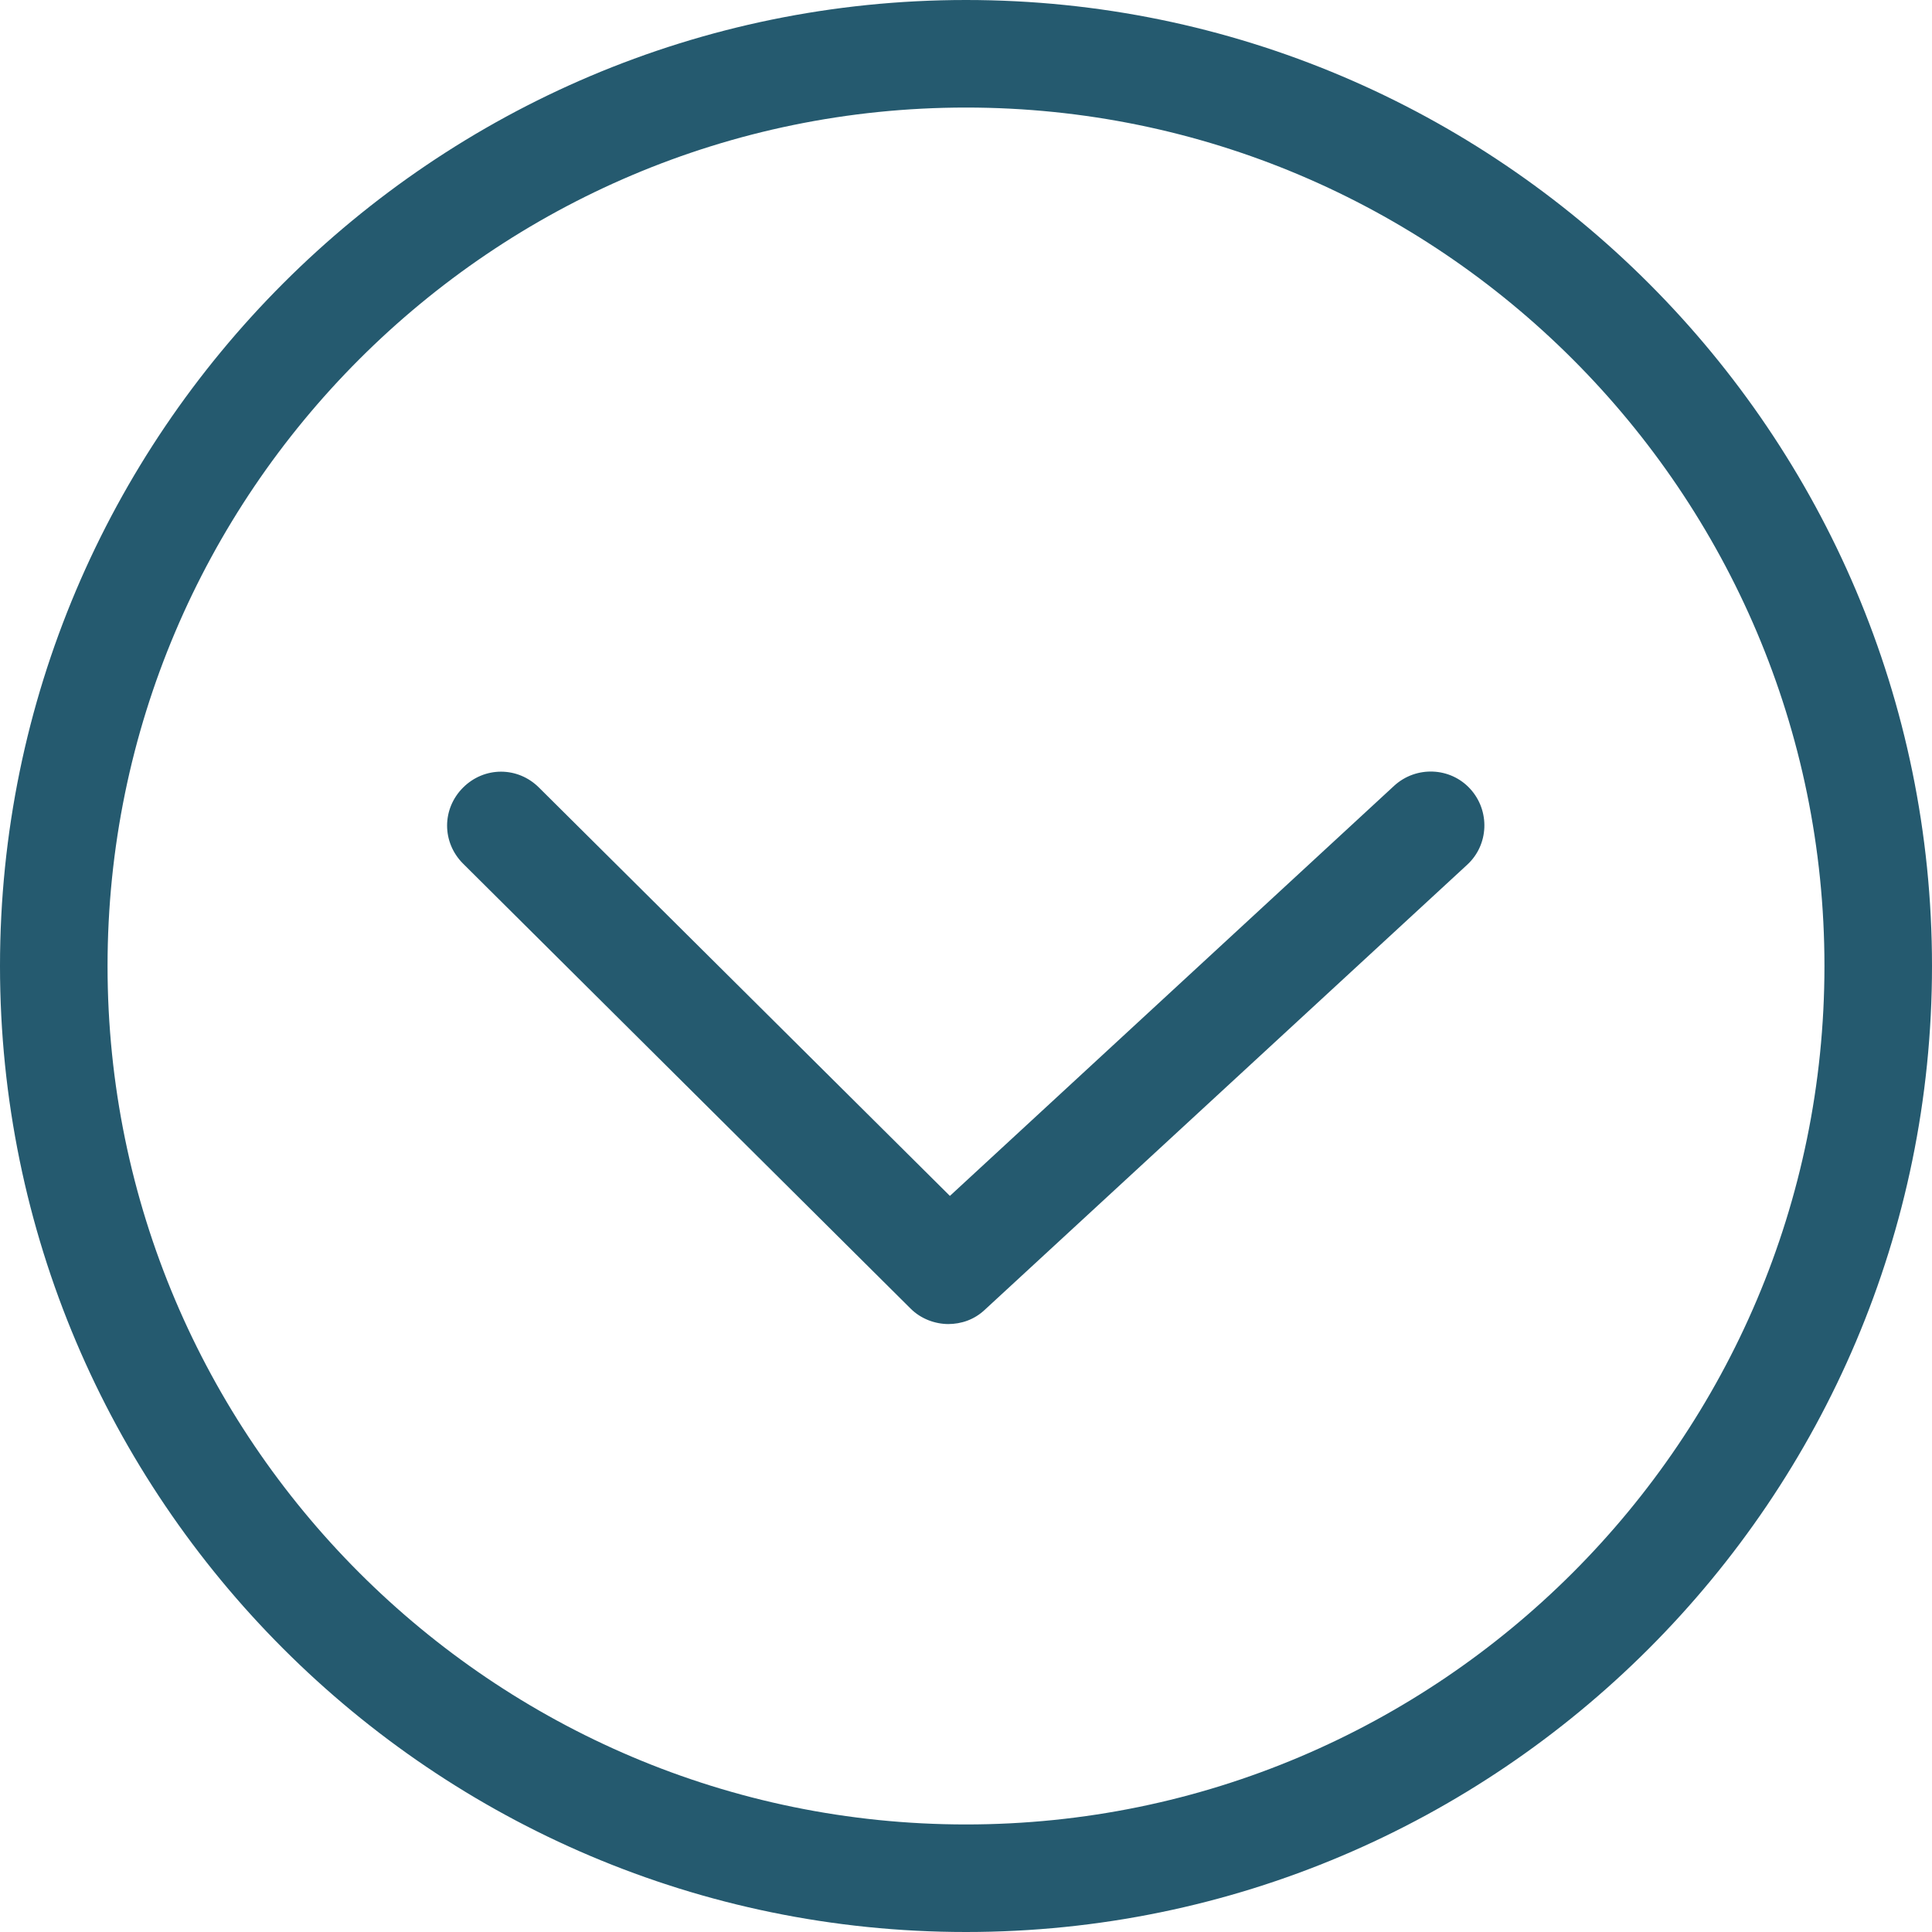
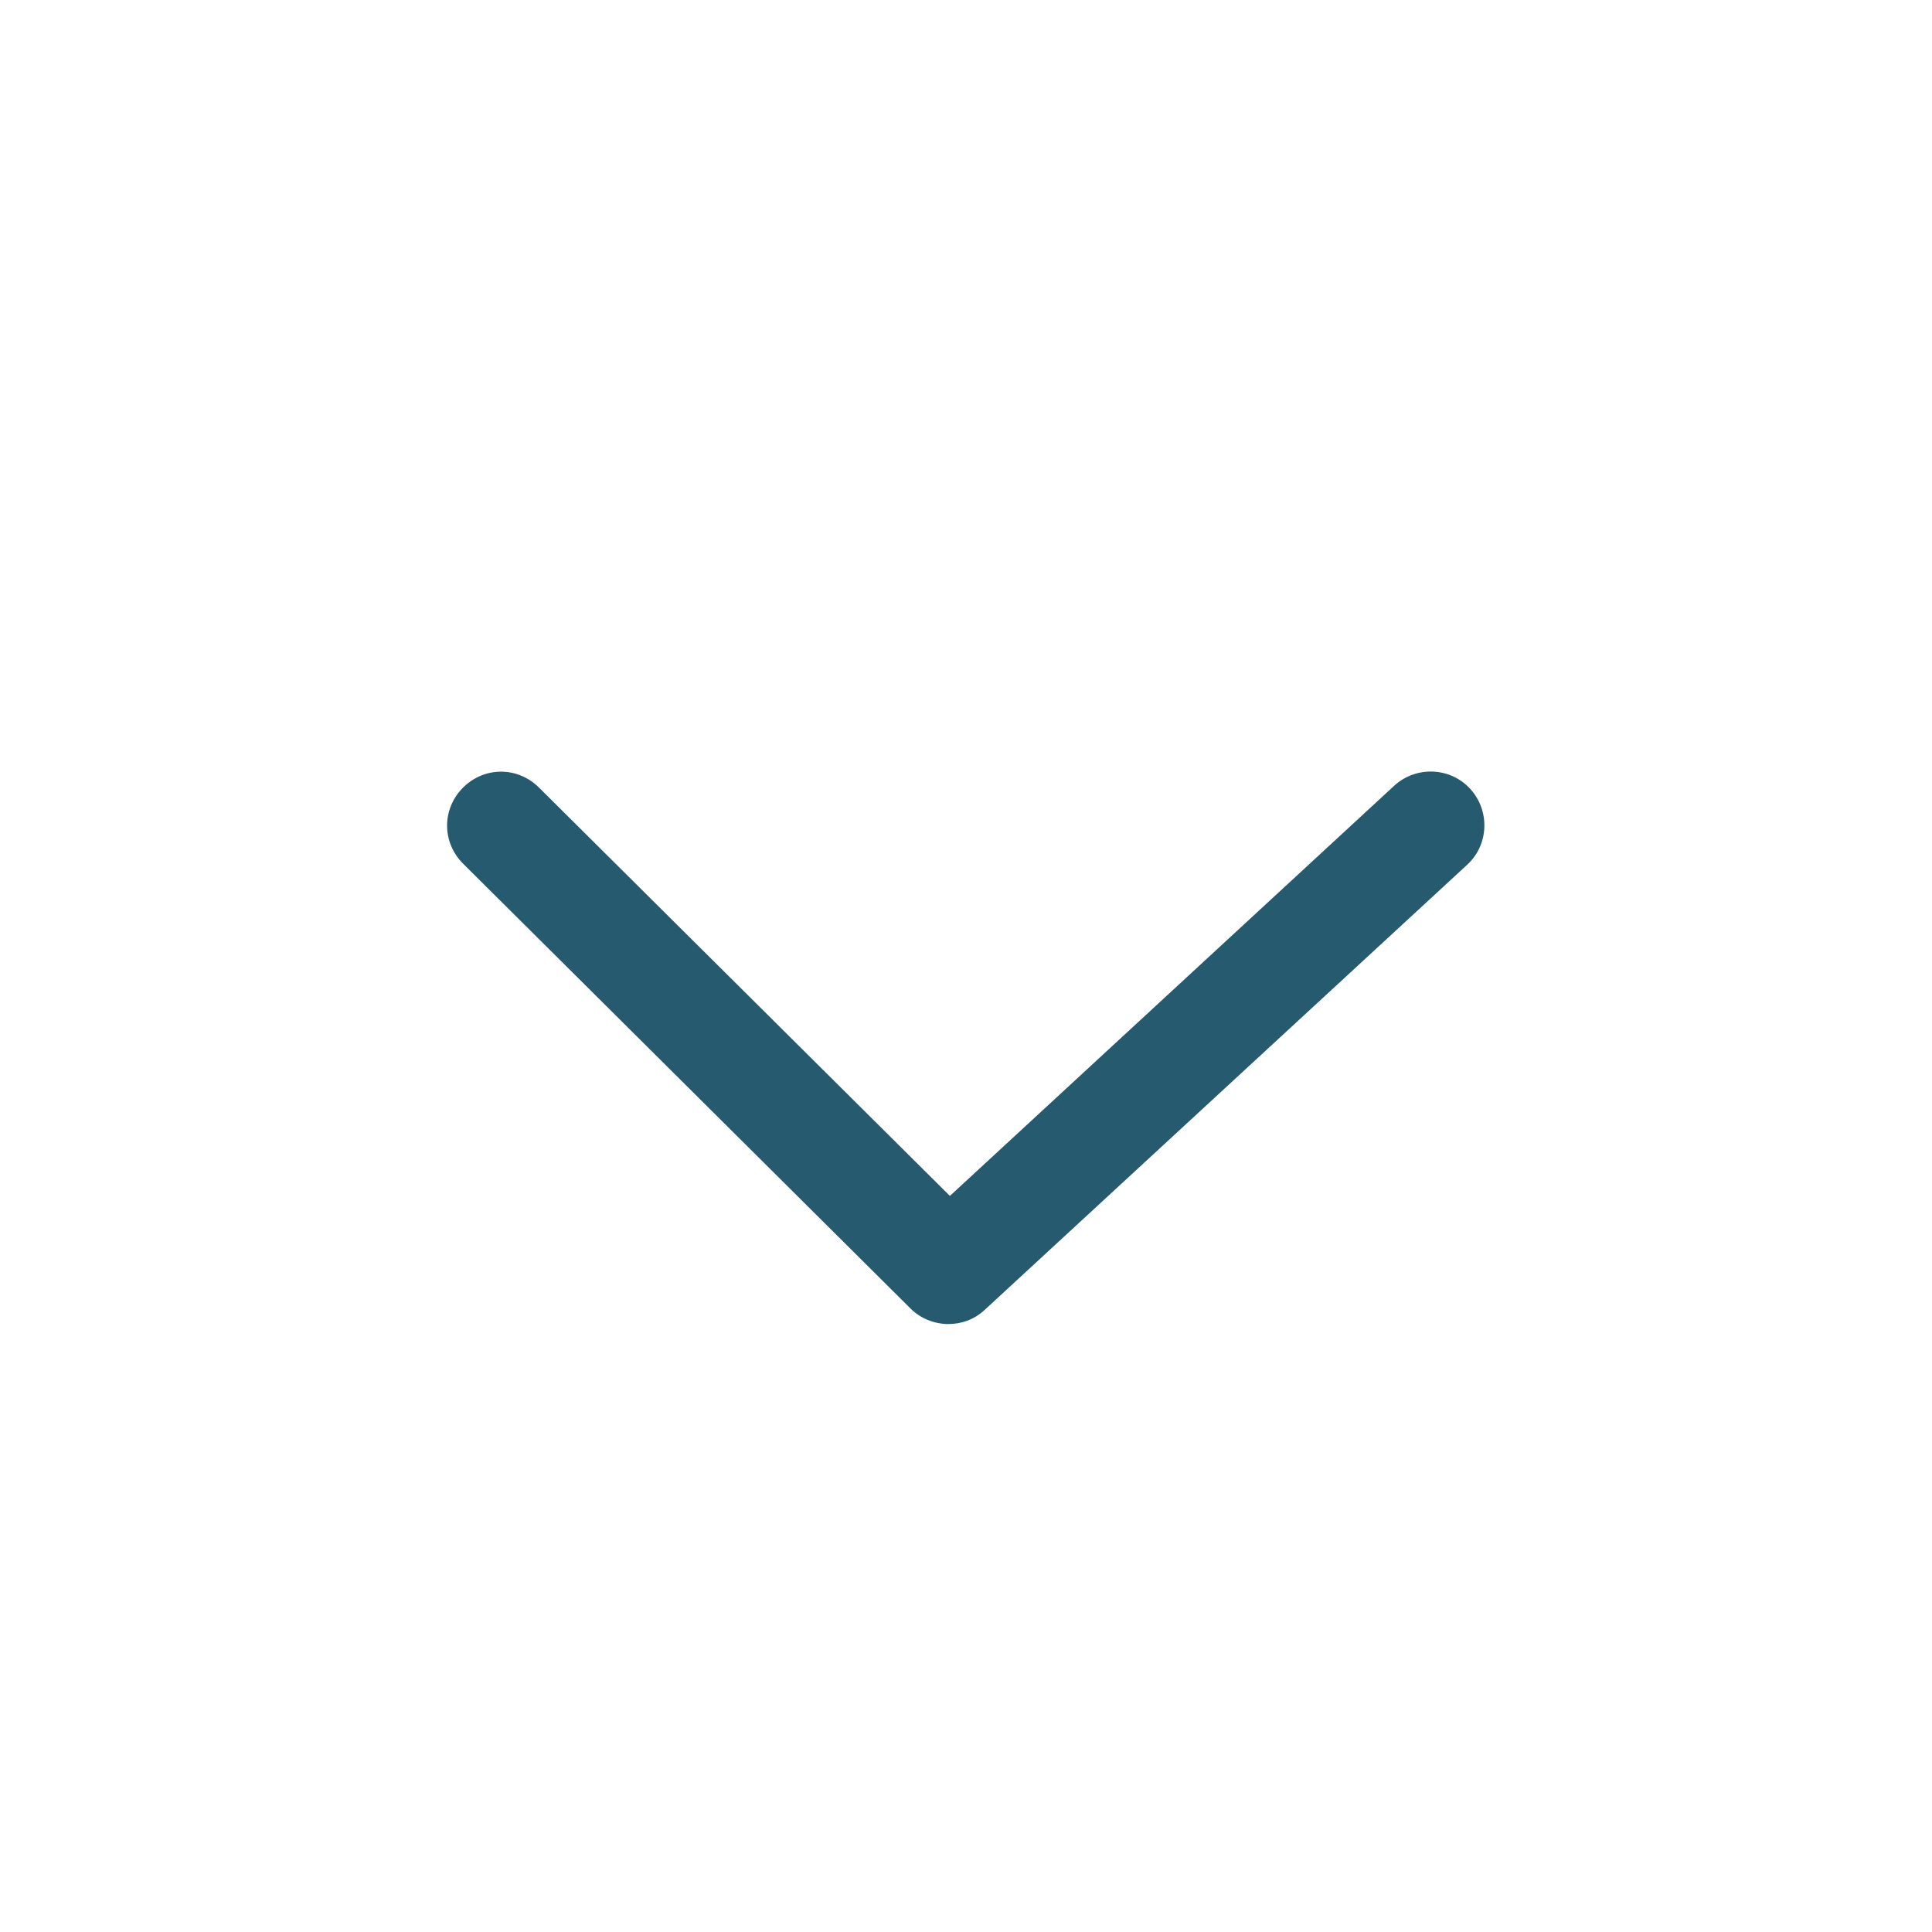
<svg xmlns="http://www.w3.org/2000/svg" id="Lag_1" data-name="Lag 1" viewBox="0 0 30 30">
  <defs>
    <style>
      .cls-1 {
        fill: #255a6f;
        stroke-width: 0px;
      }
    </style>
  </defs>
-   <path class="cls-1" d="m15,1.67C7.65,1.67,1.67,7.65,1.67,15s5.98,13.33,13.33,13.33,13.33-5.98,13.33-13.33S22.35,1.67,15,1.67m0,28.33C6.73,30,0,23.27,0,15S6.73,0,15,0s15,6.73,15,15-6.73,15-15,15" />
  <path class="cls-1" d="m14.73,20.56c-.21,0-.43-.08-.59-.24l-6.95-6.91c-.33-.33-.33-.85,0-1.18.33-.33.85-.33,1.18,0l6.38,6.34,6.9-6.37c.34-.31.87-.29,1.18.05.31.34.29.87-.05,1.18l-7.49,6.91c-.16.15-.36.22-.57.22" />
</svg>